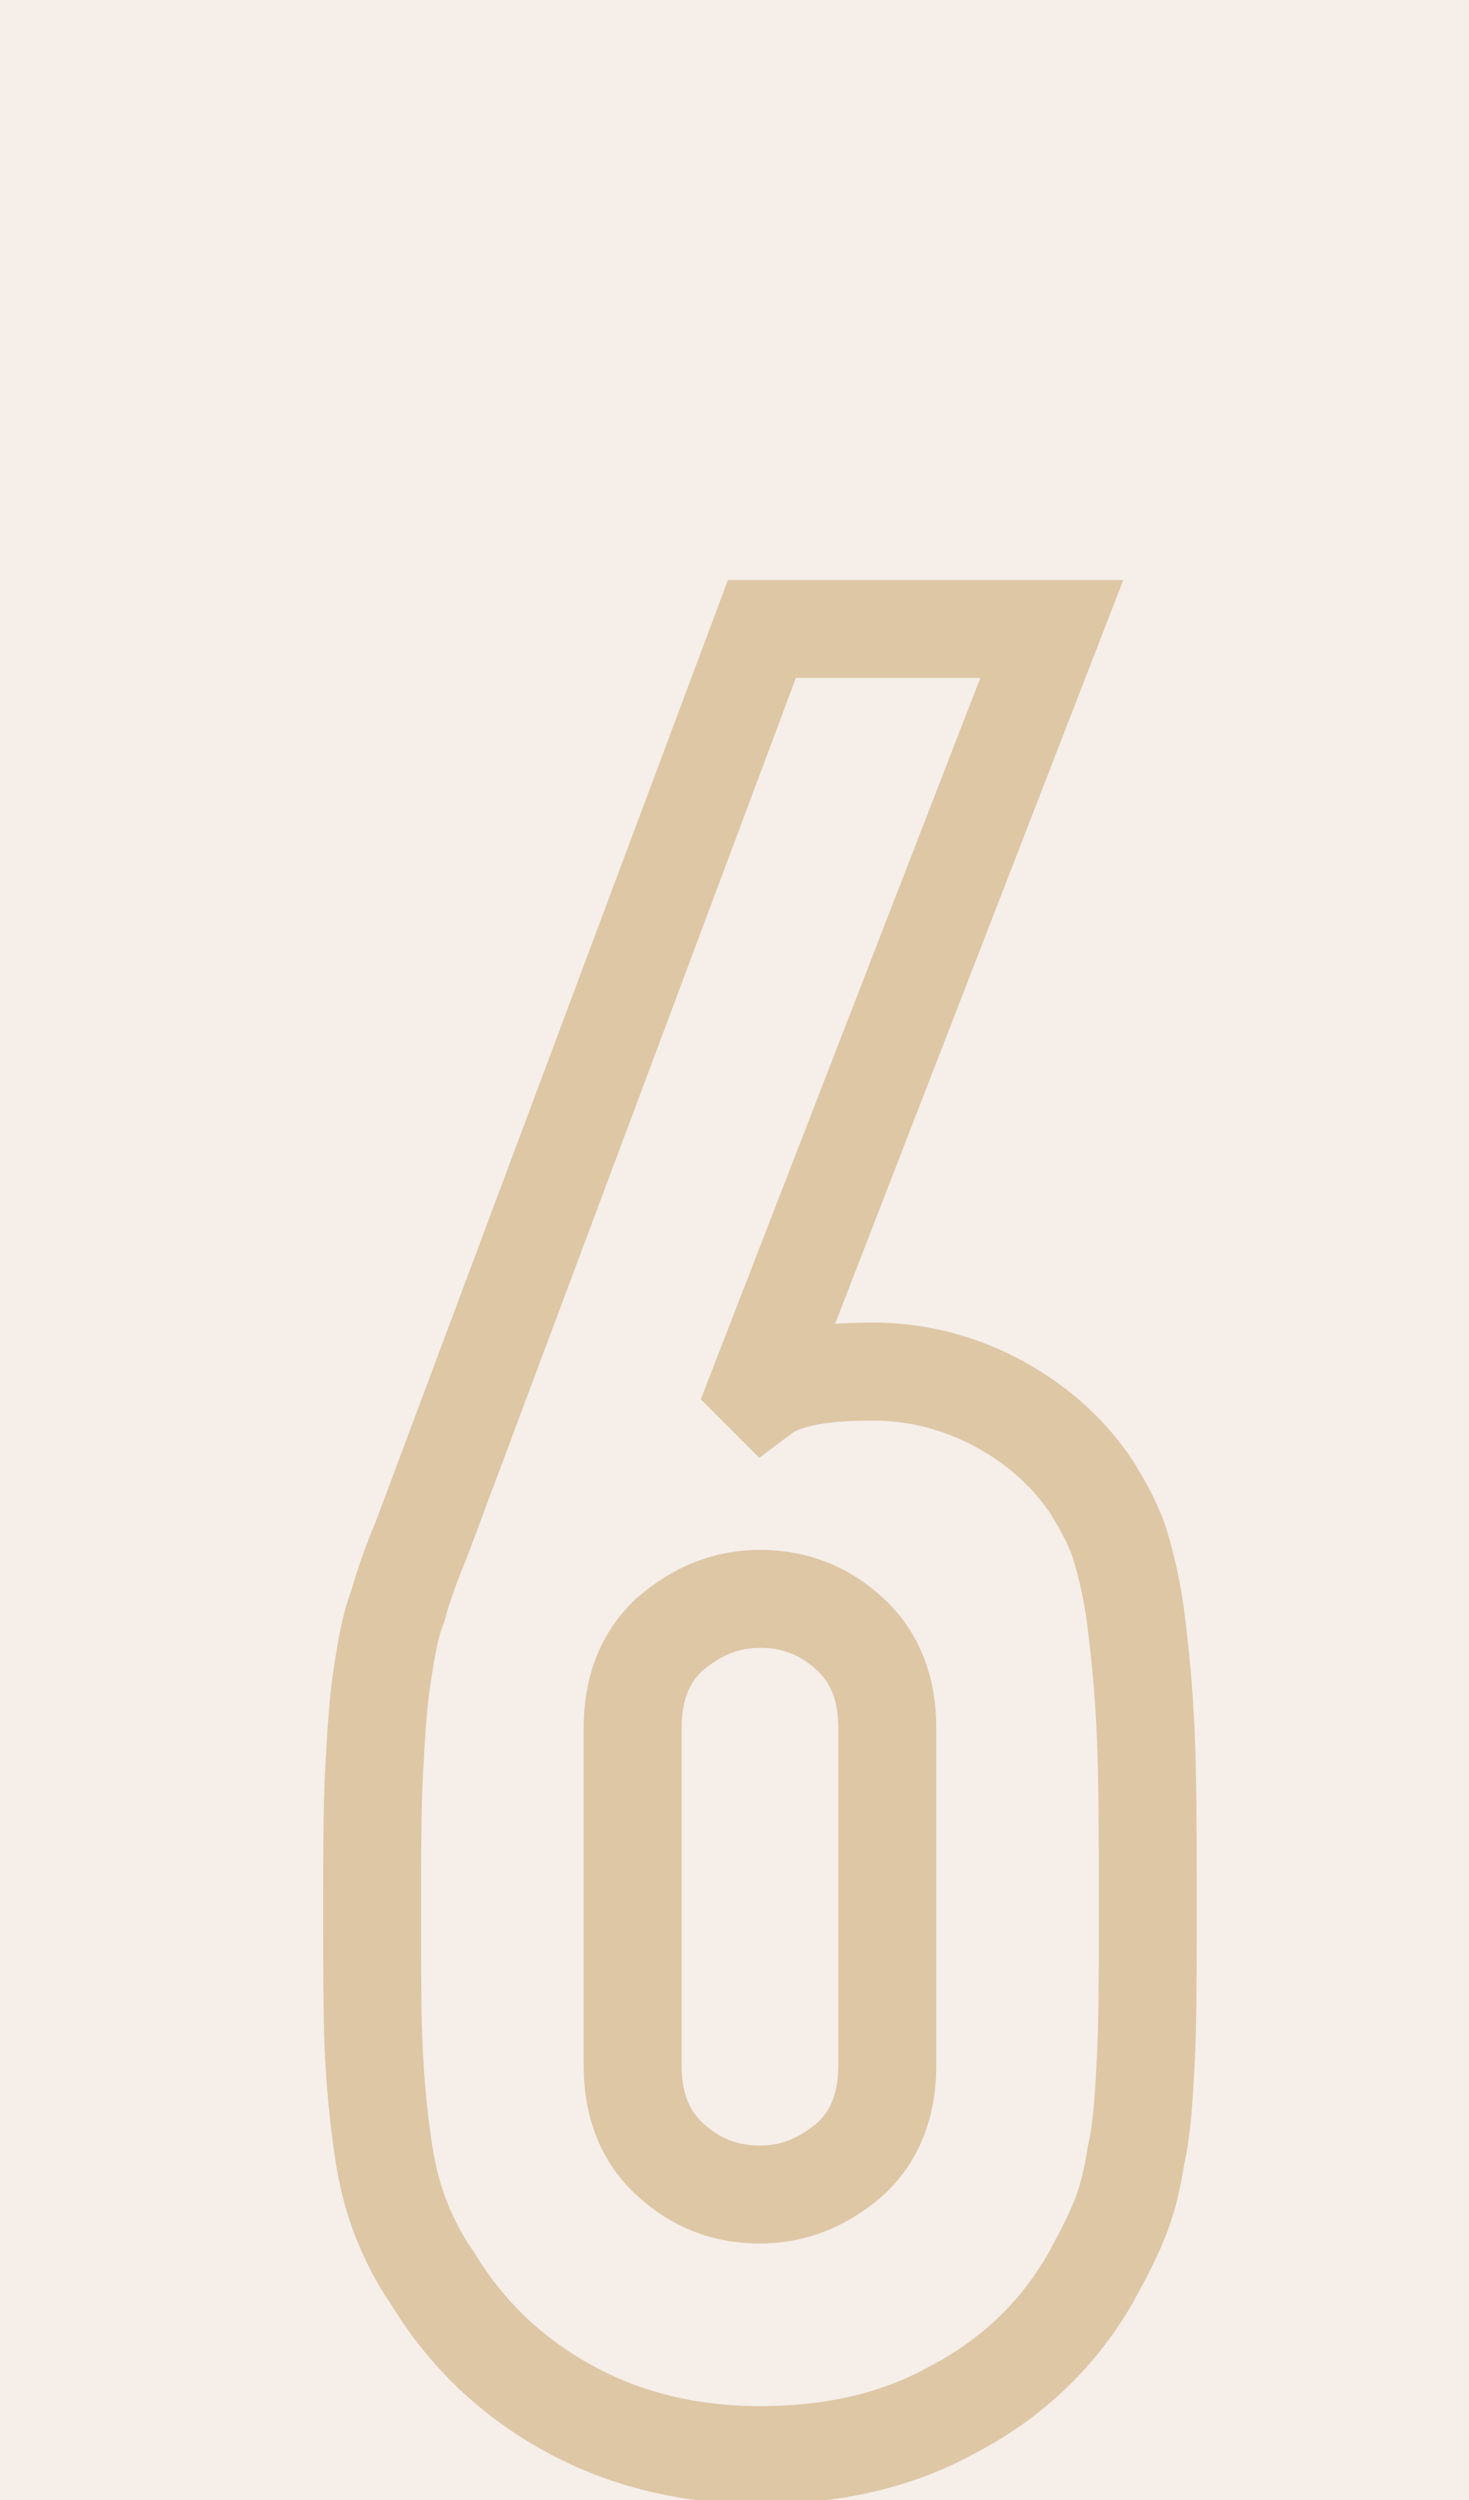
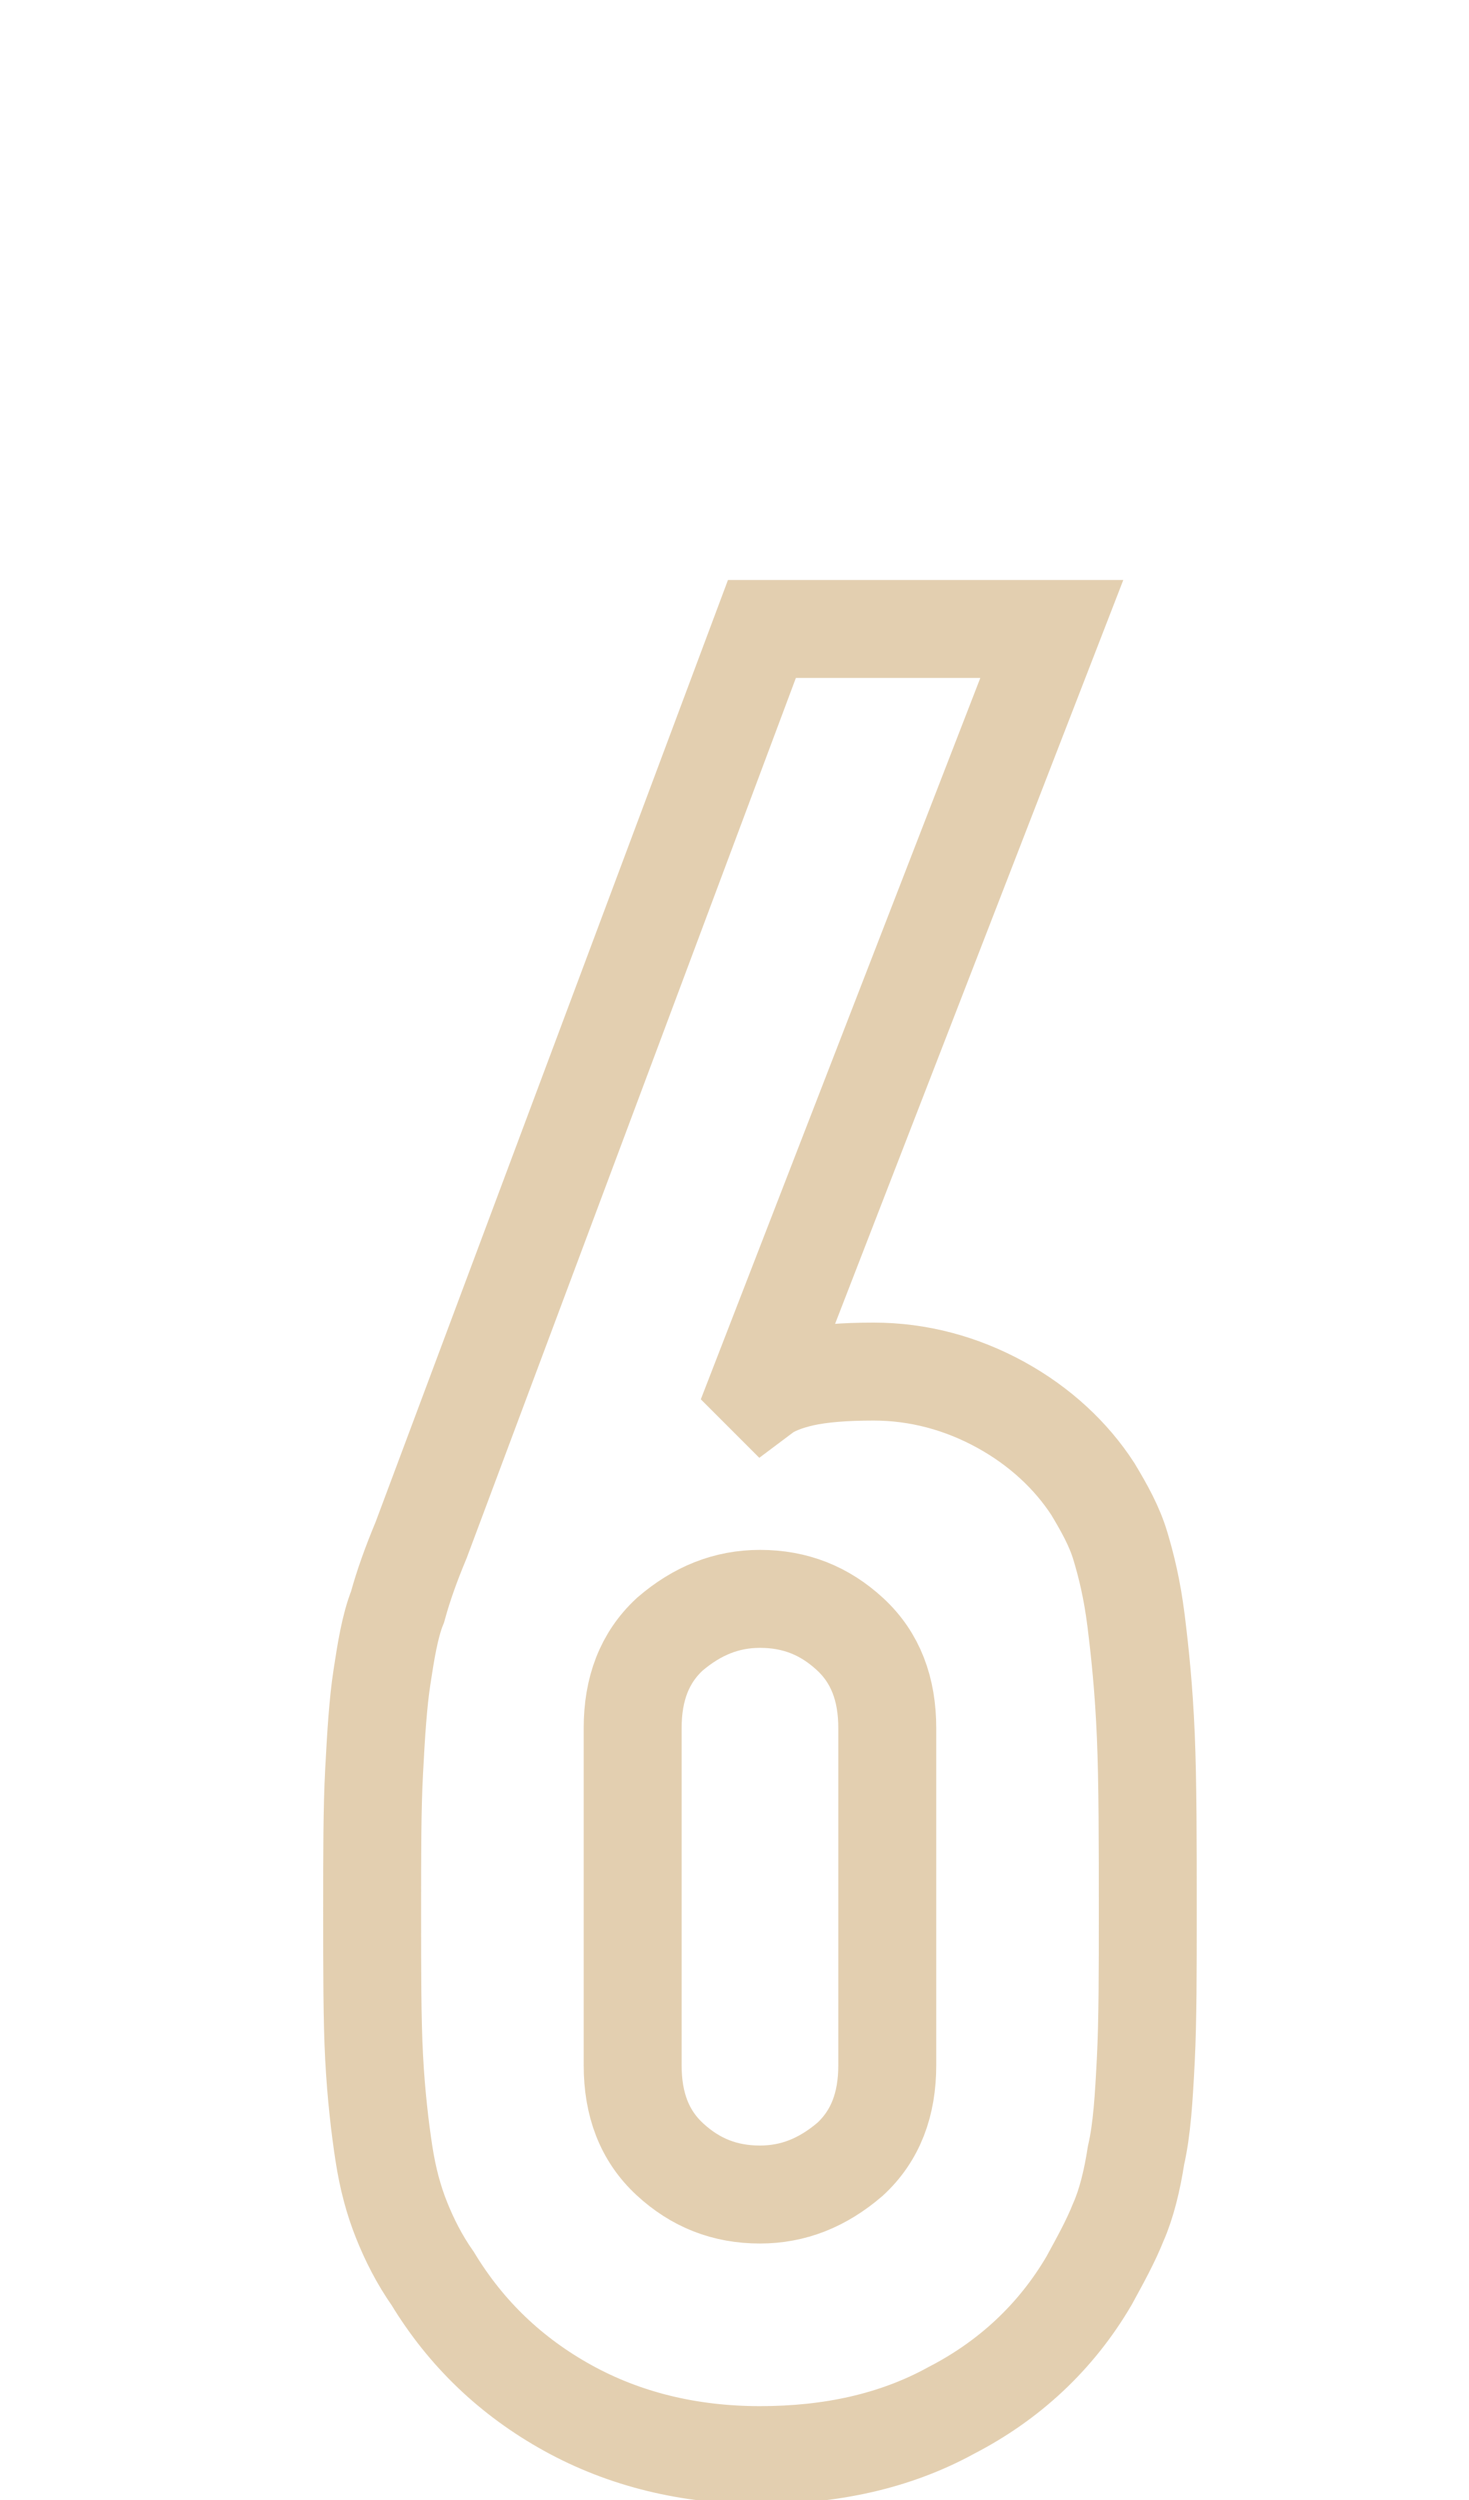
<svg xmlns="http://www.w3.org/2000/svg" version="1.1" x="0px" y="0px" width="75px" height="127.6px" viewBox="0 0 75 127.6" style="enable-background:new 0 0 75 127.6;" xml:space="preserve">
  <style type="text/css">
	.st0{fill:#F5EEE9;}
	.st1{opacity:0.5;}
	.st2{fill:none;stroke:#C79F62;stroke-width:5;stroke-miterlimit:10;}
</style>
  <g id="圖層_1">
-     <rect x="-160.5" class="st0" width="396.1" height="127.6" />
-   </g>
+     </g>
  <g id="圖層_2">
    <g class="st1">
      <g>
        <path class="st2" d="M38.7,70.8l0.3,0.3c0.4-0.3,1.1-0.6,2-0.8c0.9-0.2,2.1-0.3,3.6-0.3c2.3,0,4.5,0.6,6.5,1.7     c2,1.1,3.6,2.6,4.7,4.3c0.6,1,1.1,1.9,1.4,2.9c0.3,1,0.6,2.2,0.8,3.8c0.2,1.6,0.4,3.5,0.5,5.9c0.1,2.4,0.1,5.4,0.1,9     c0,3,0,5.5-0.1,7.5c-0.1,2-0.2,3.6-0.5,4.9c-0.2,1.3-0.5,2.5-0.9,3.4c-0.4,1-0.9,1.9-1.5,3c-1.7,2.9-4.1,5.1-7,6.6     c-2.9,1.6-6.2,2.3-9.8,2.3s-6.9-0.8-9.8-2.4c-2.9-1.6-5.2-3.8-6.9-6.6c-0.7-1-1.2-2-1.6-3c-0.4-1-0.7-2.1-0.9-3.4     c-0.2-1.3-0.4-3-0.5-4.9c-0.1-1.9-0.1-4.4-0.1-7.5c0-2.9,0-5.2,0.1-7.1c0.1-1.9,0.2-3.5,0.4-4.8c0.2-1.3,0.4-2.6,0.8-3.6     c0.3-1.1,0.7-2.2,1.2-3.4l17.4-46.5h14.8L38.7,70.8z M45.3,88.2c0-2-0.6-3.6-1.9-4.8c-1.3-1.2-2.8-1.8-4.6-1.8     c-1.7,0-3.2,0.6-4.6,1.8c-1.3,1.2-1.9,2.8-1.9,4.8v17.2c0,2,0.6,3.6,1.9,4.8c1.3,1.2,2.8,1.8,4.6,1.8c1.7,0,3.2-0.6,4.6-1.8     c1.3-1.2,1.9-2.8,1.9-4.8V88.2z" />
      </g>
    </g>
  </g>
</svg>